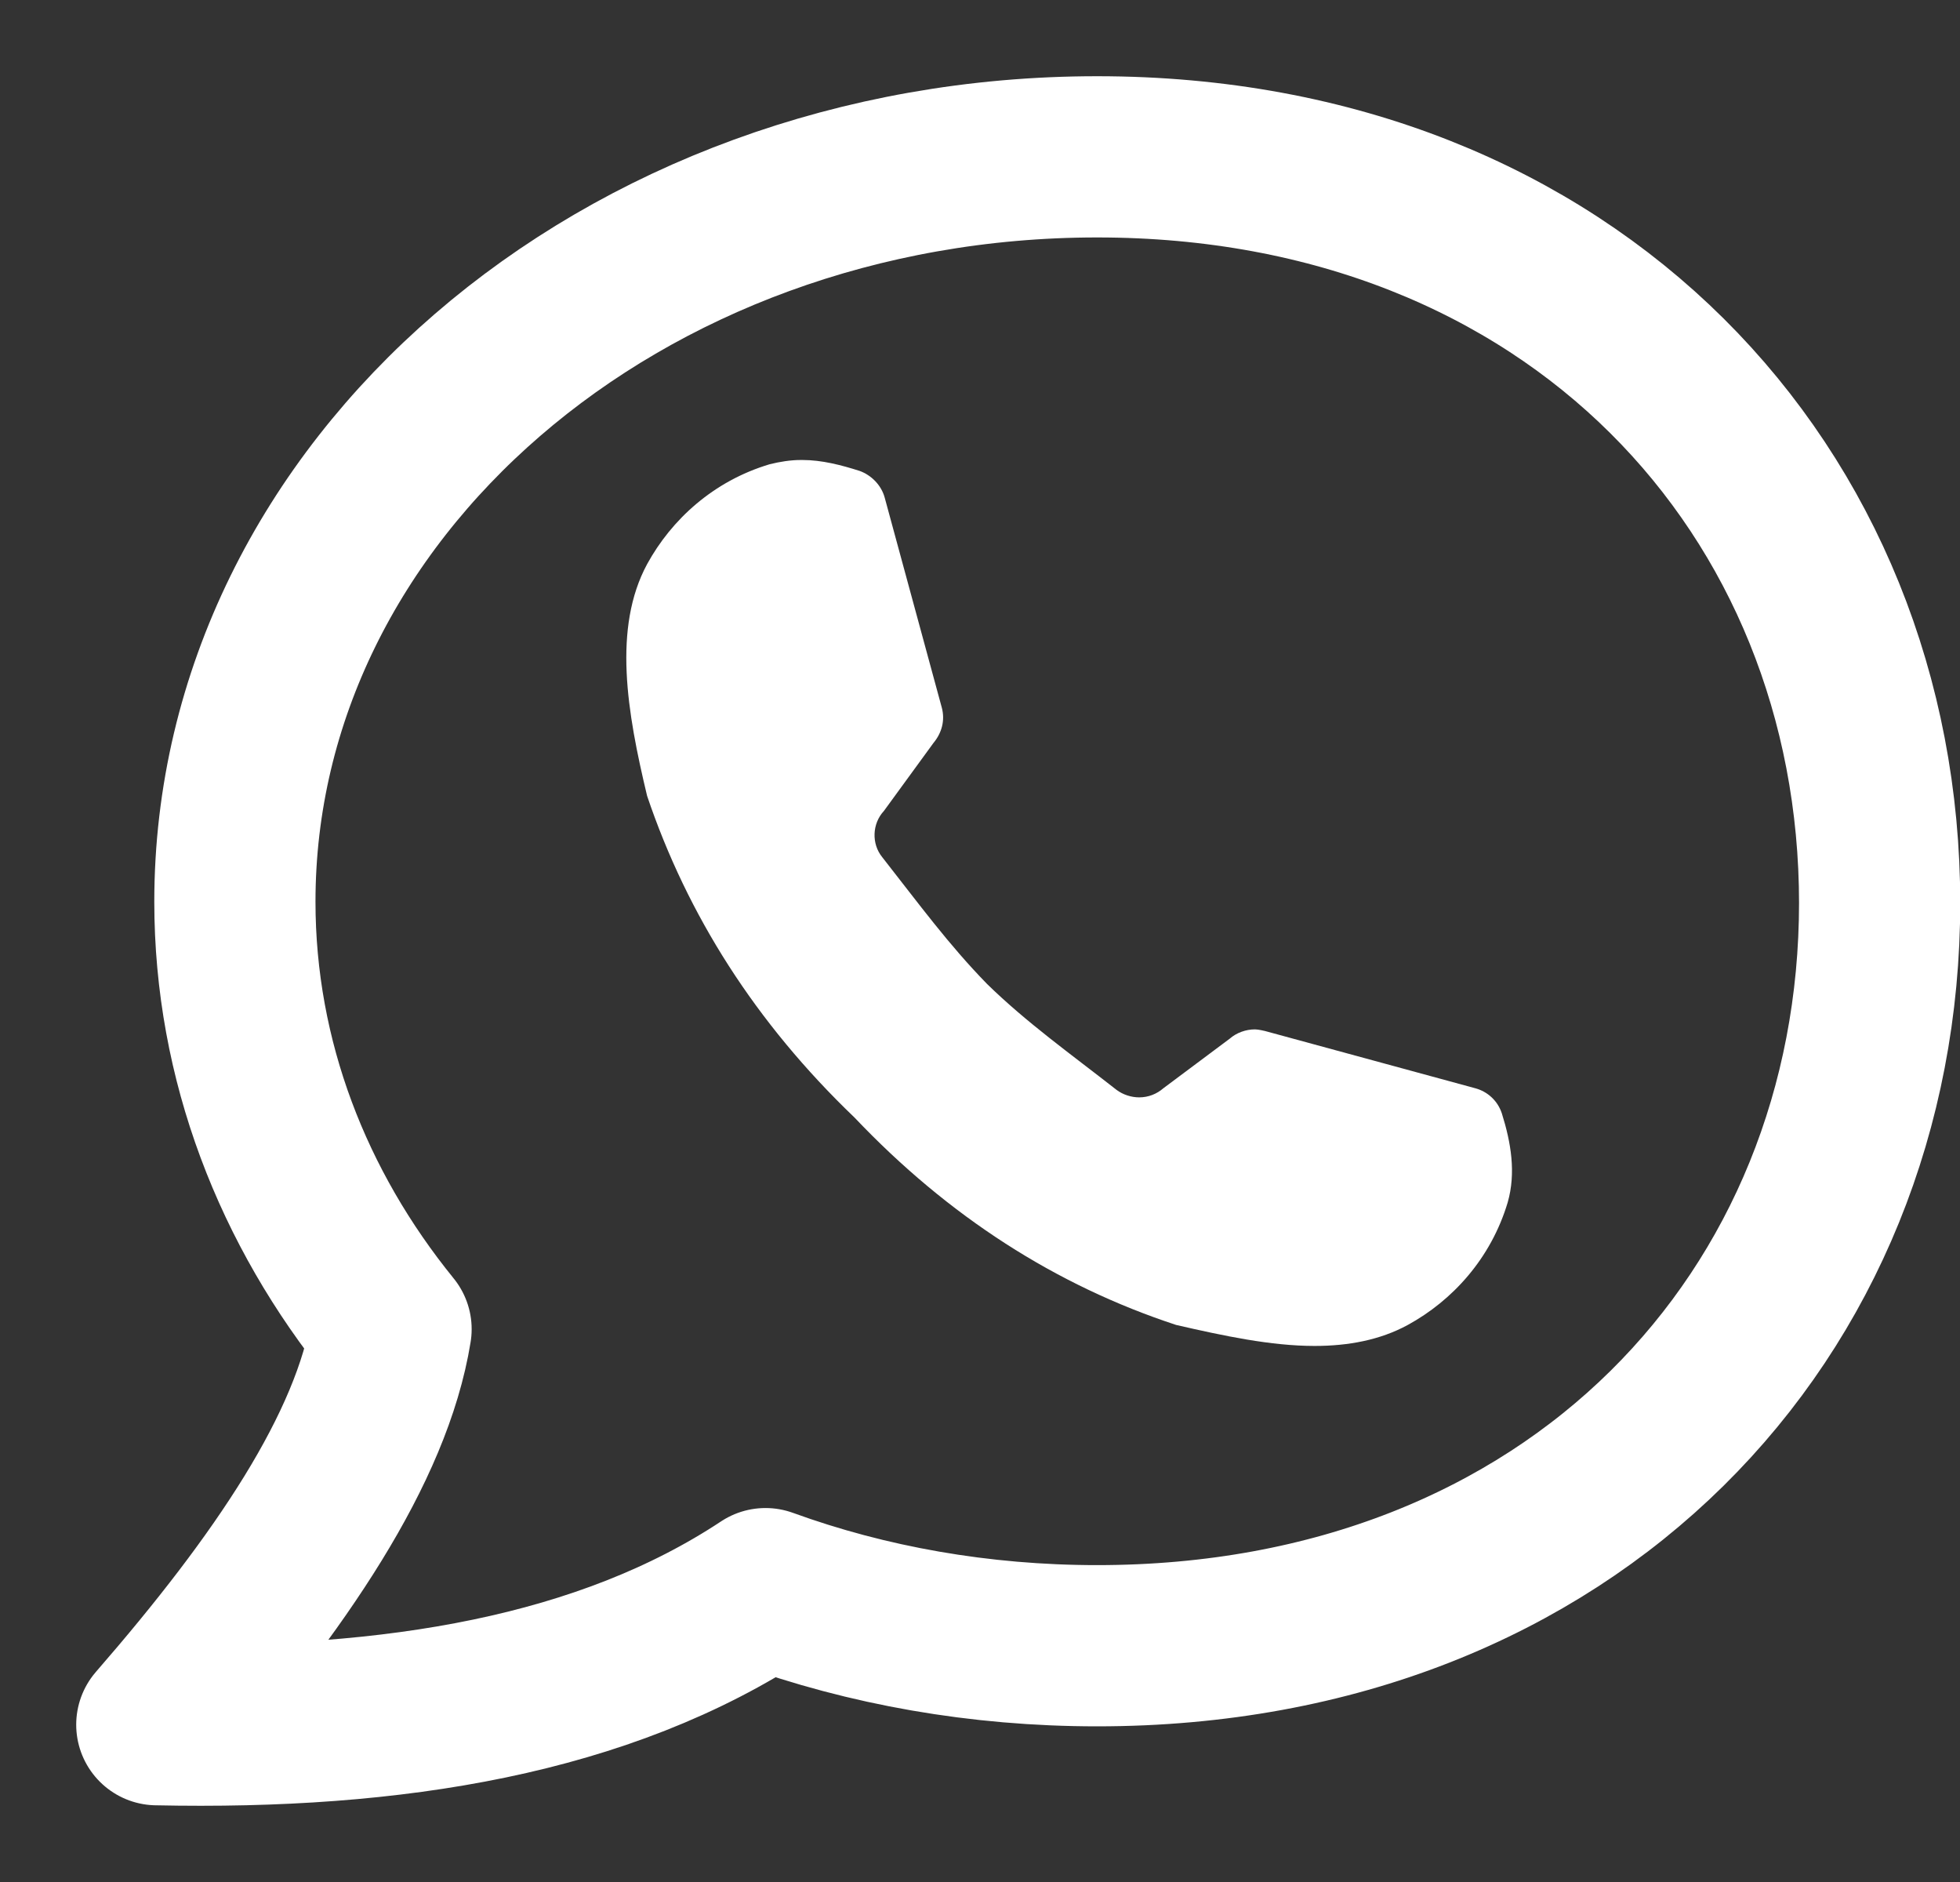
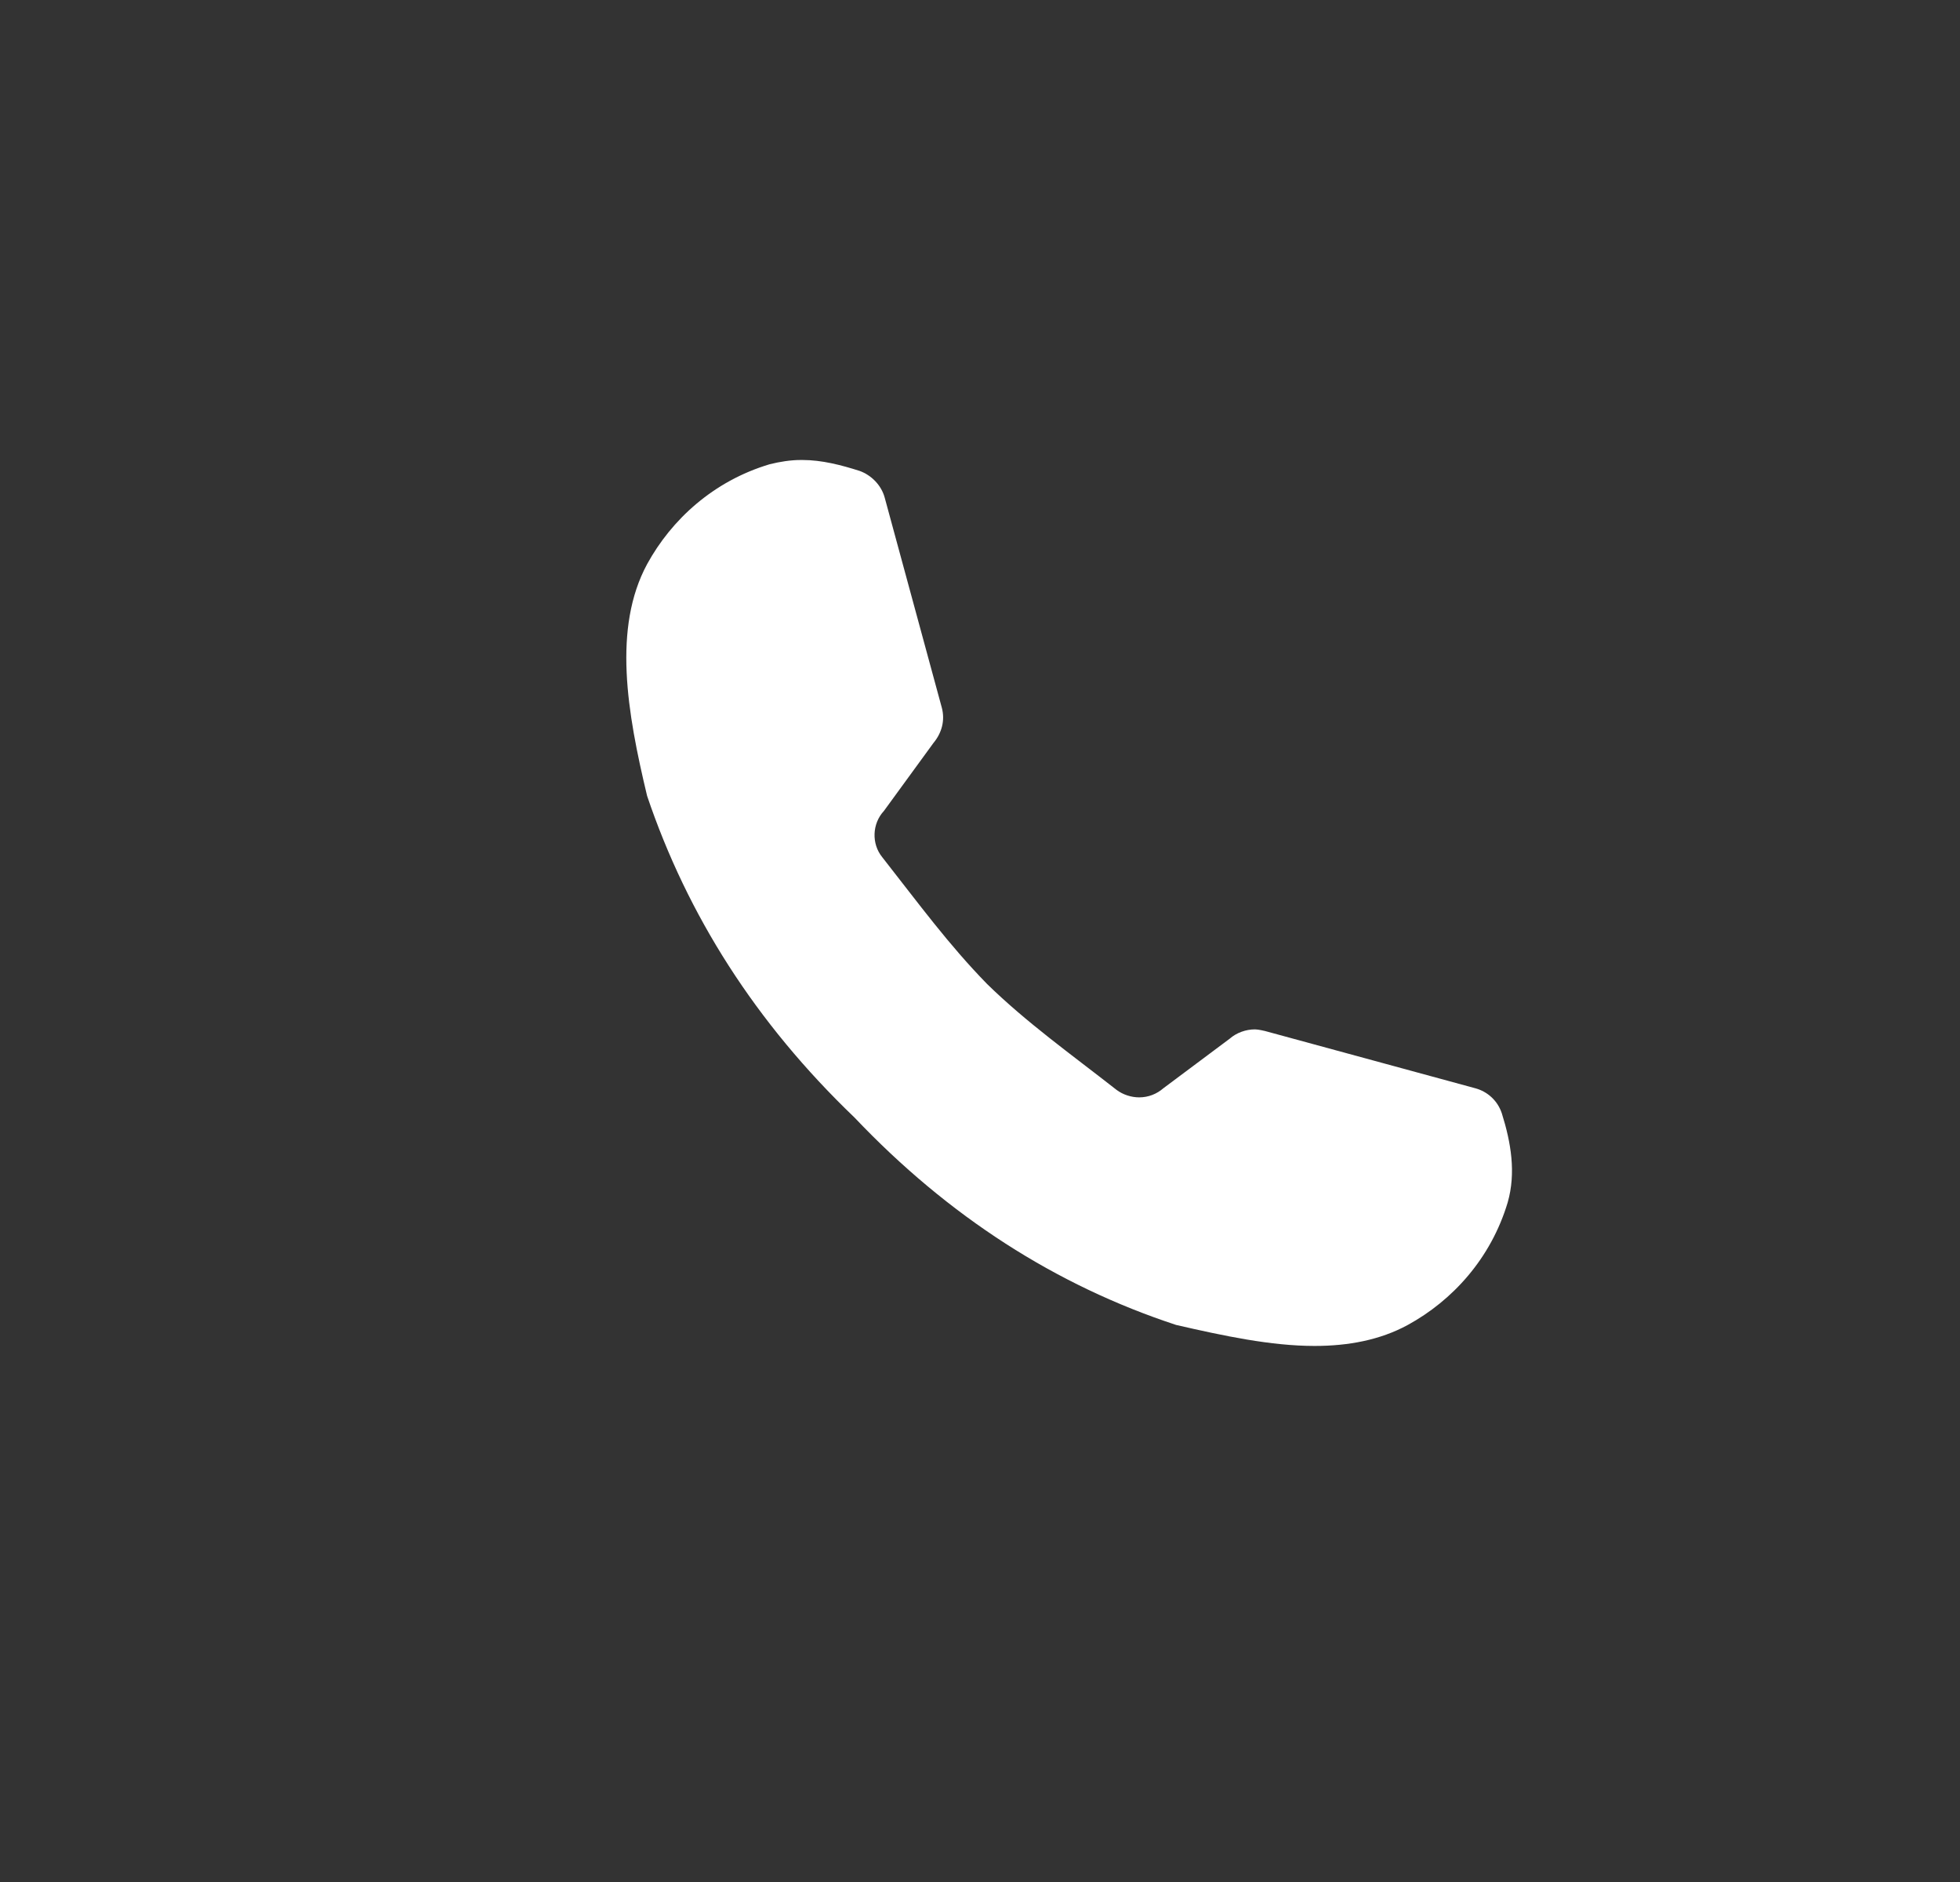
<svg xmlns="http://www.w3.org/2000/svg" width="25" height="24" viewBox="0 0 25 24" fill="none">
  <rect x="0" y="0" width="25" height="24" fill="#333333" stroke="none" />
  <path d="M10.214 5.866C10.085 5.866 9.946 5.888 9.818 5.92C9.1 6.134 8.565 6.626 8.254 7.194C7.815 8.008 7.997 9.079 8.254 10.15C8.768 11.67 9.636 13.041 10.899 14.251C12.099 15.515 13.47 16.393 15.001 16.896C15.611 17.036 16.211 17.164 16.768 17.164C17.196 17.164 17.603 17.089 17.957 16.896C18.524 16.586 19.017 16.05 19.231 15.333C19.338 14.958 19.274 14.573 19.156 14.198C19.103 14.037 18.974 13.919 18.814 13.877L16.136 13.148C16.136 13.148 16.05 13.127 16.008 13.127C15.89 13.127 15.772 13.17 15.686 13.245L14.84 13.877C14.755 13.951 14.648 13.994 14.53 13.994C14.433 13.994 14.326 13.962 14.241 13.898C13.652 13.437 13.095 13.041 12.591 12.549C12.099 12.045 11.724 11.531 11.253 10.931C11.114 10.76 11.124 10.503 11.274 10.342L11.906 9.475C12.013 9.347 12.056 9.186 12.013 9.025L11.285 6.348C11.242 6.187 11.114 6.059 10.964 6.005C10.728 5.93 10.482 5.866 10.235 5.866H10.214Z" fill="white" />
-   <path d="M23.975 11.51C23.975 16.757 20.066 20.987 13.994 20.987C12.495 20.987 11.06 20.73 9.764 20.259C7.708 21.619 5.02 22.058 2 21.994C3.574 20.184 4.742 18.471 4.988 16.95C3.735 15.408 2.996 13.523 2.996 11.499C2.996 6.252 7.922 2 13.994 2C20.066 2 23.975 6.273 23.975 11.52V11.51Z" stroke="white" stroke-width="2.056" stroke-linecap="round" stroke-linejoin="round" />
</svg>